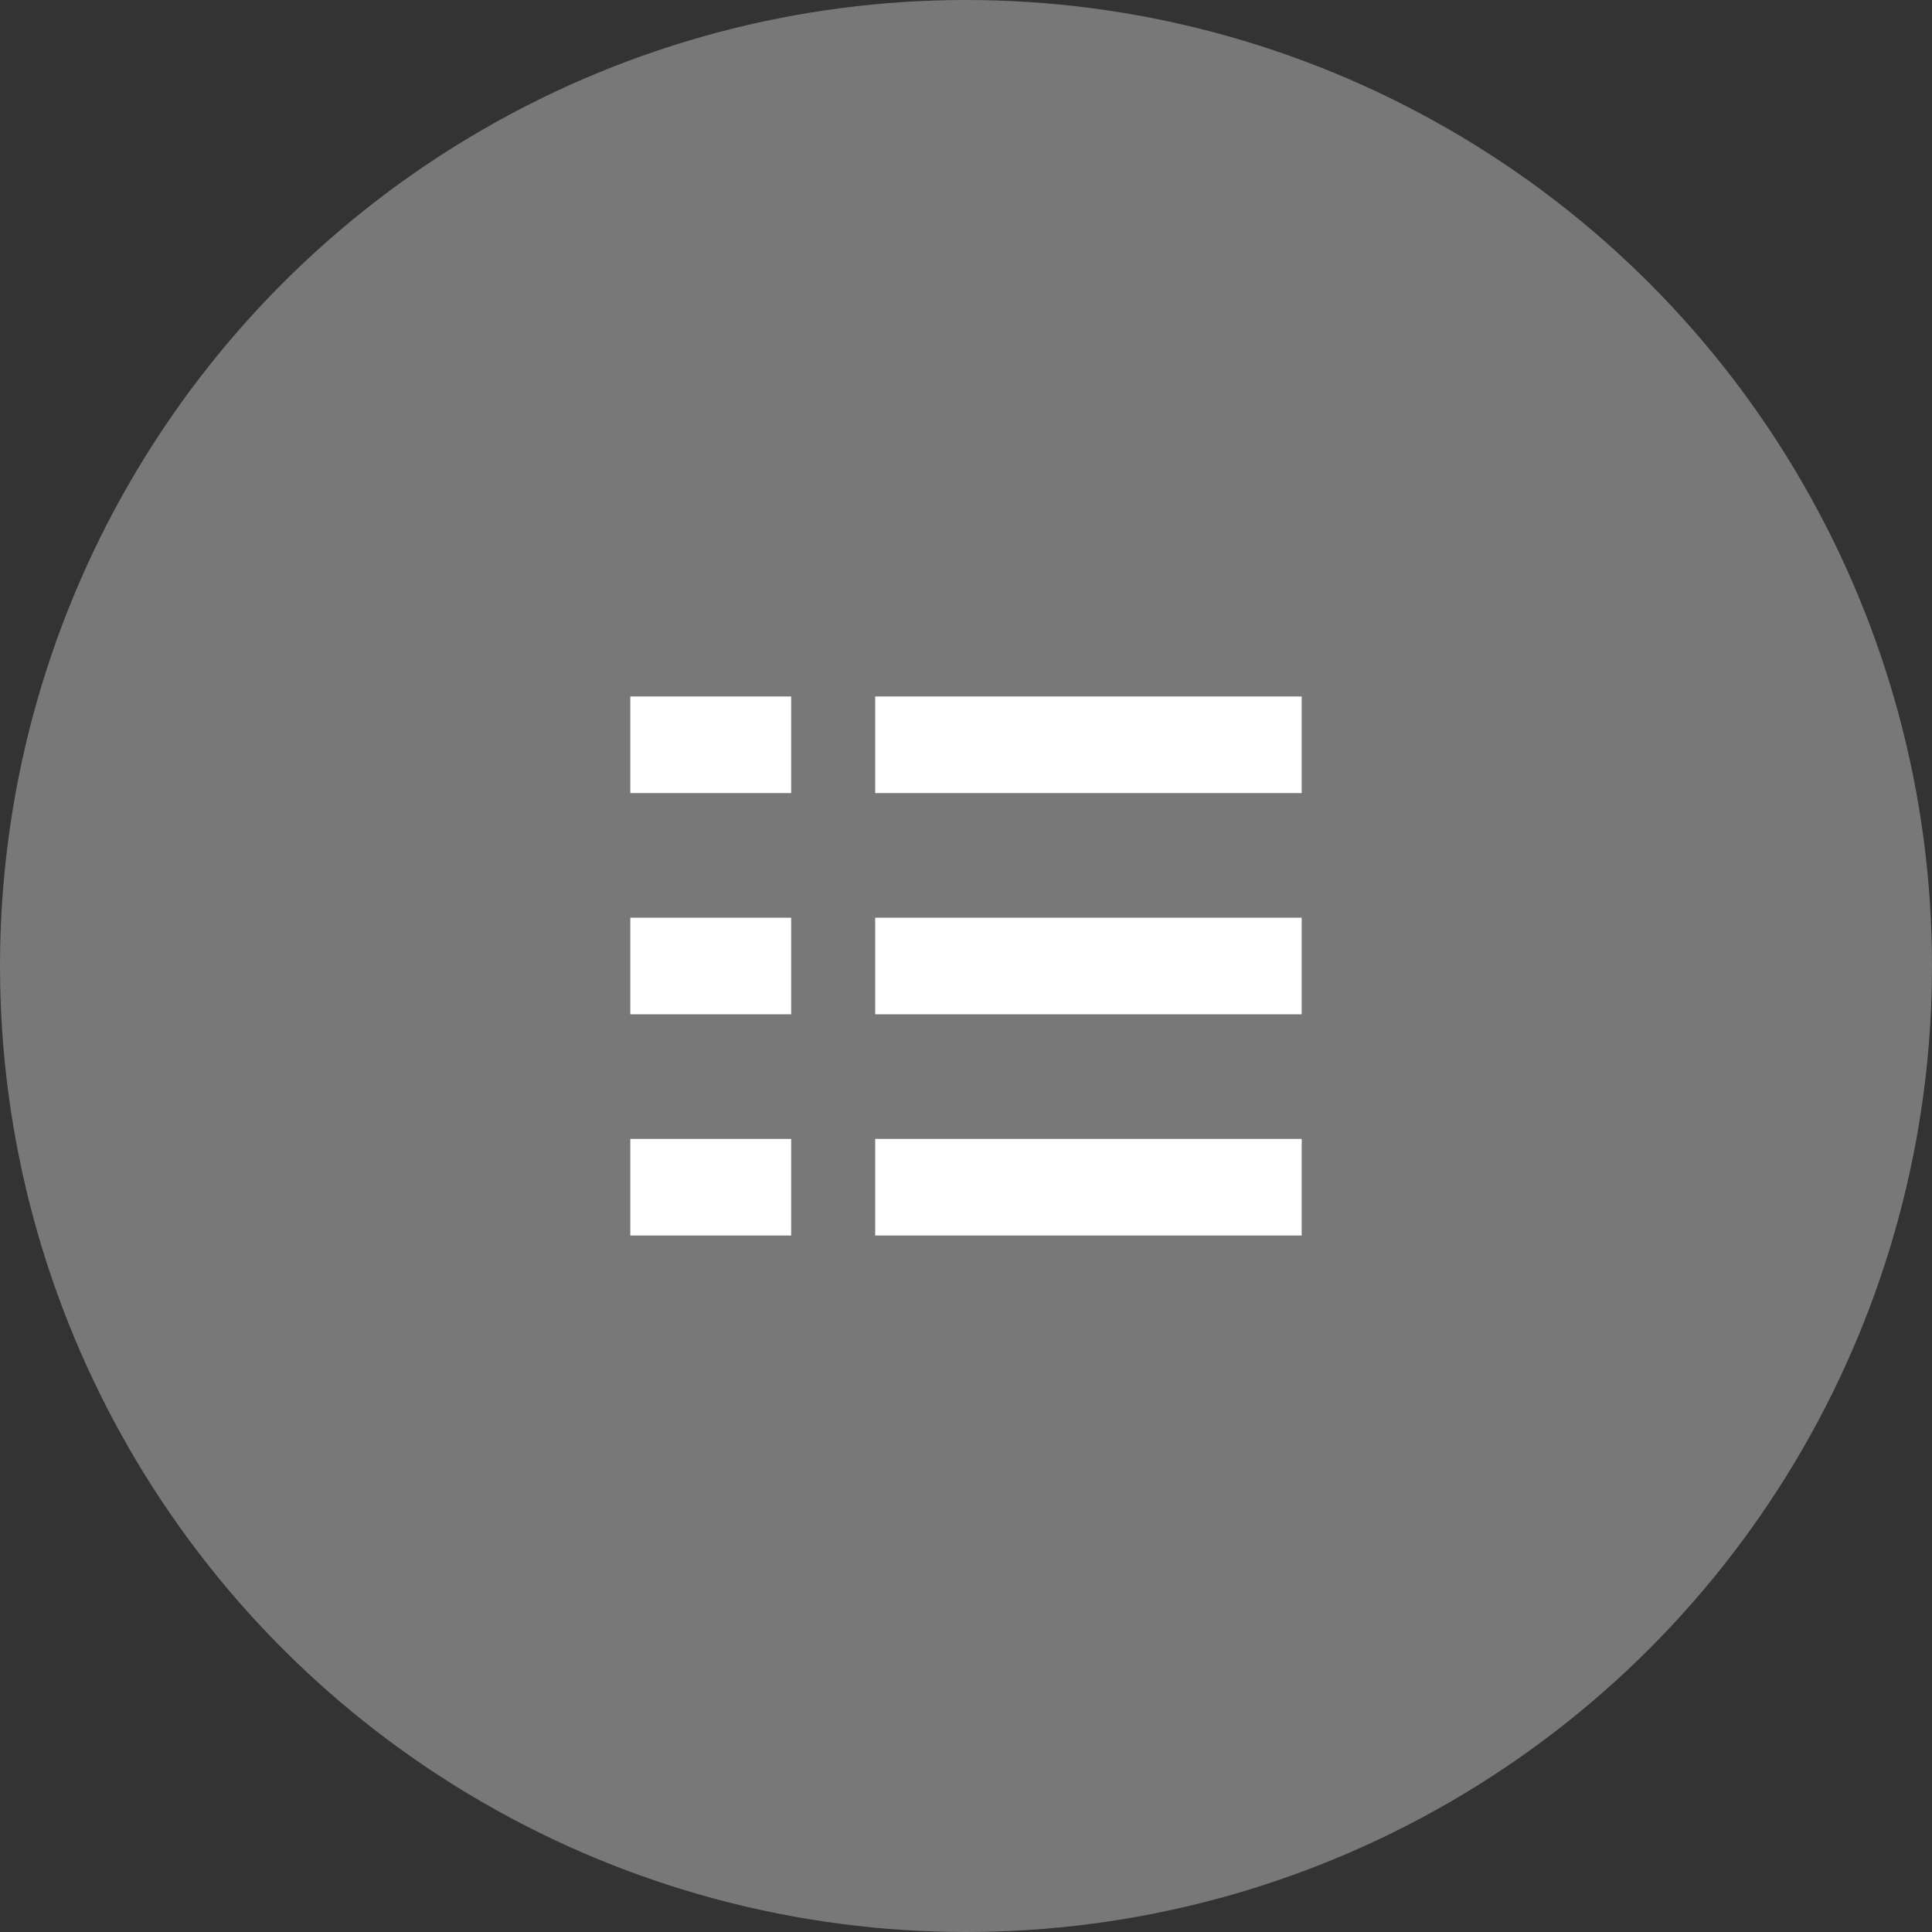
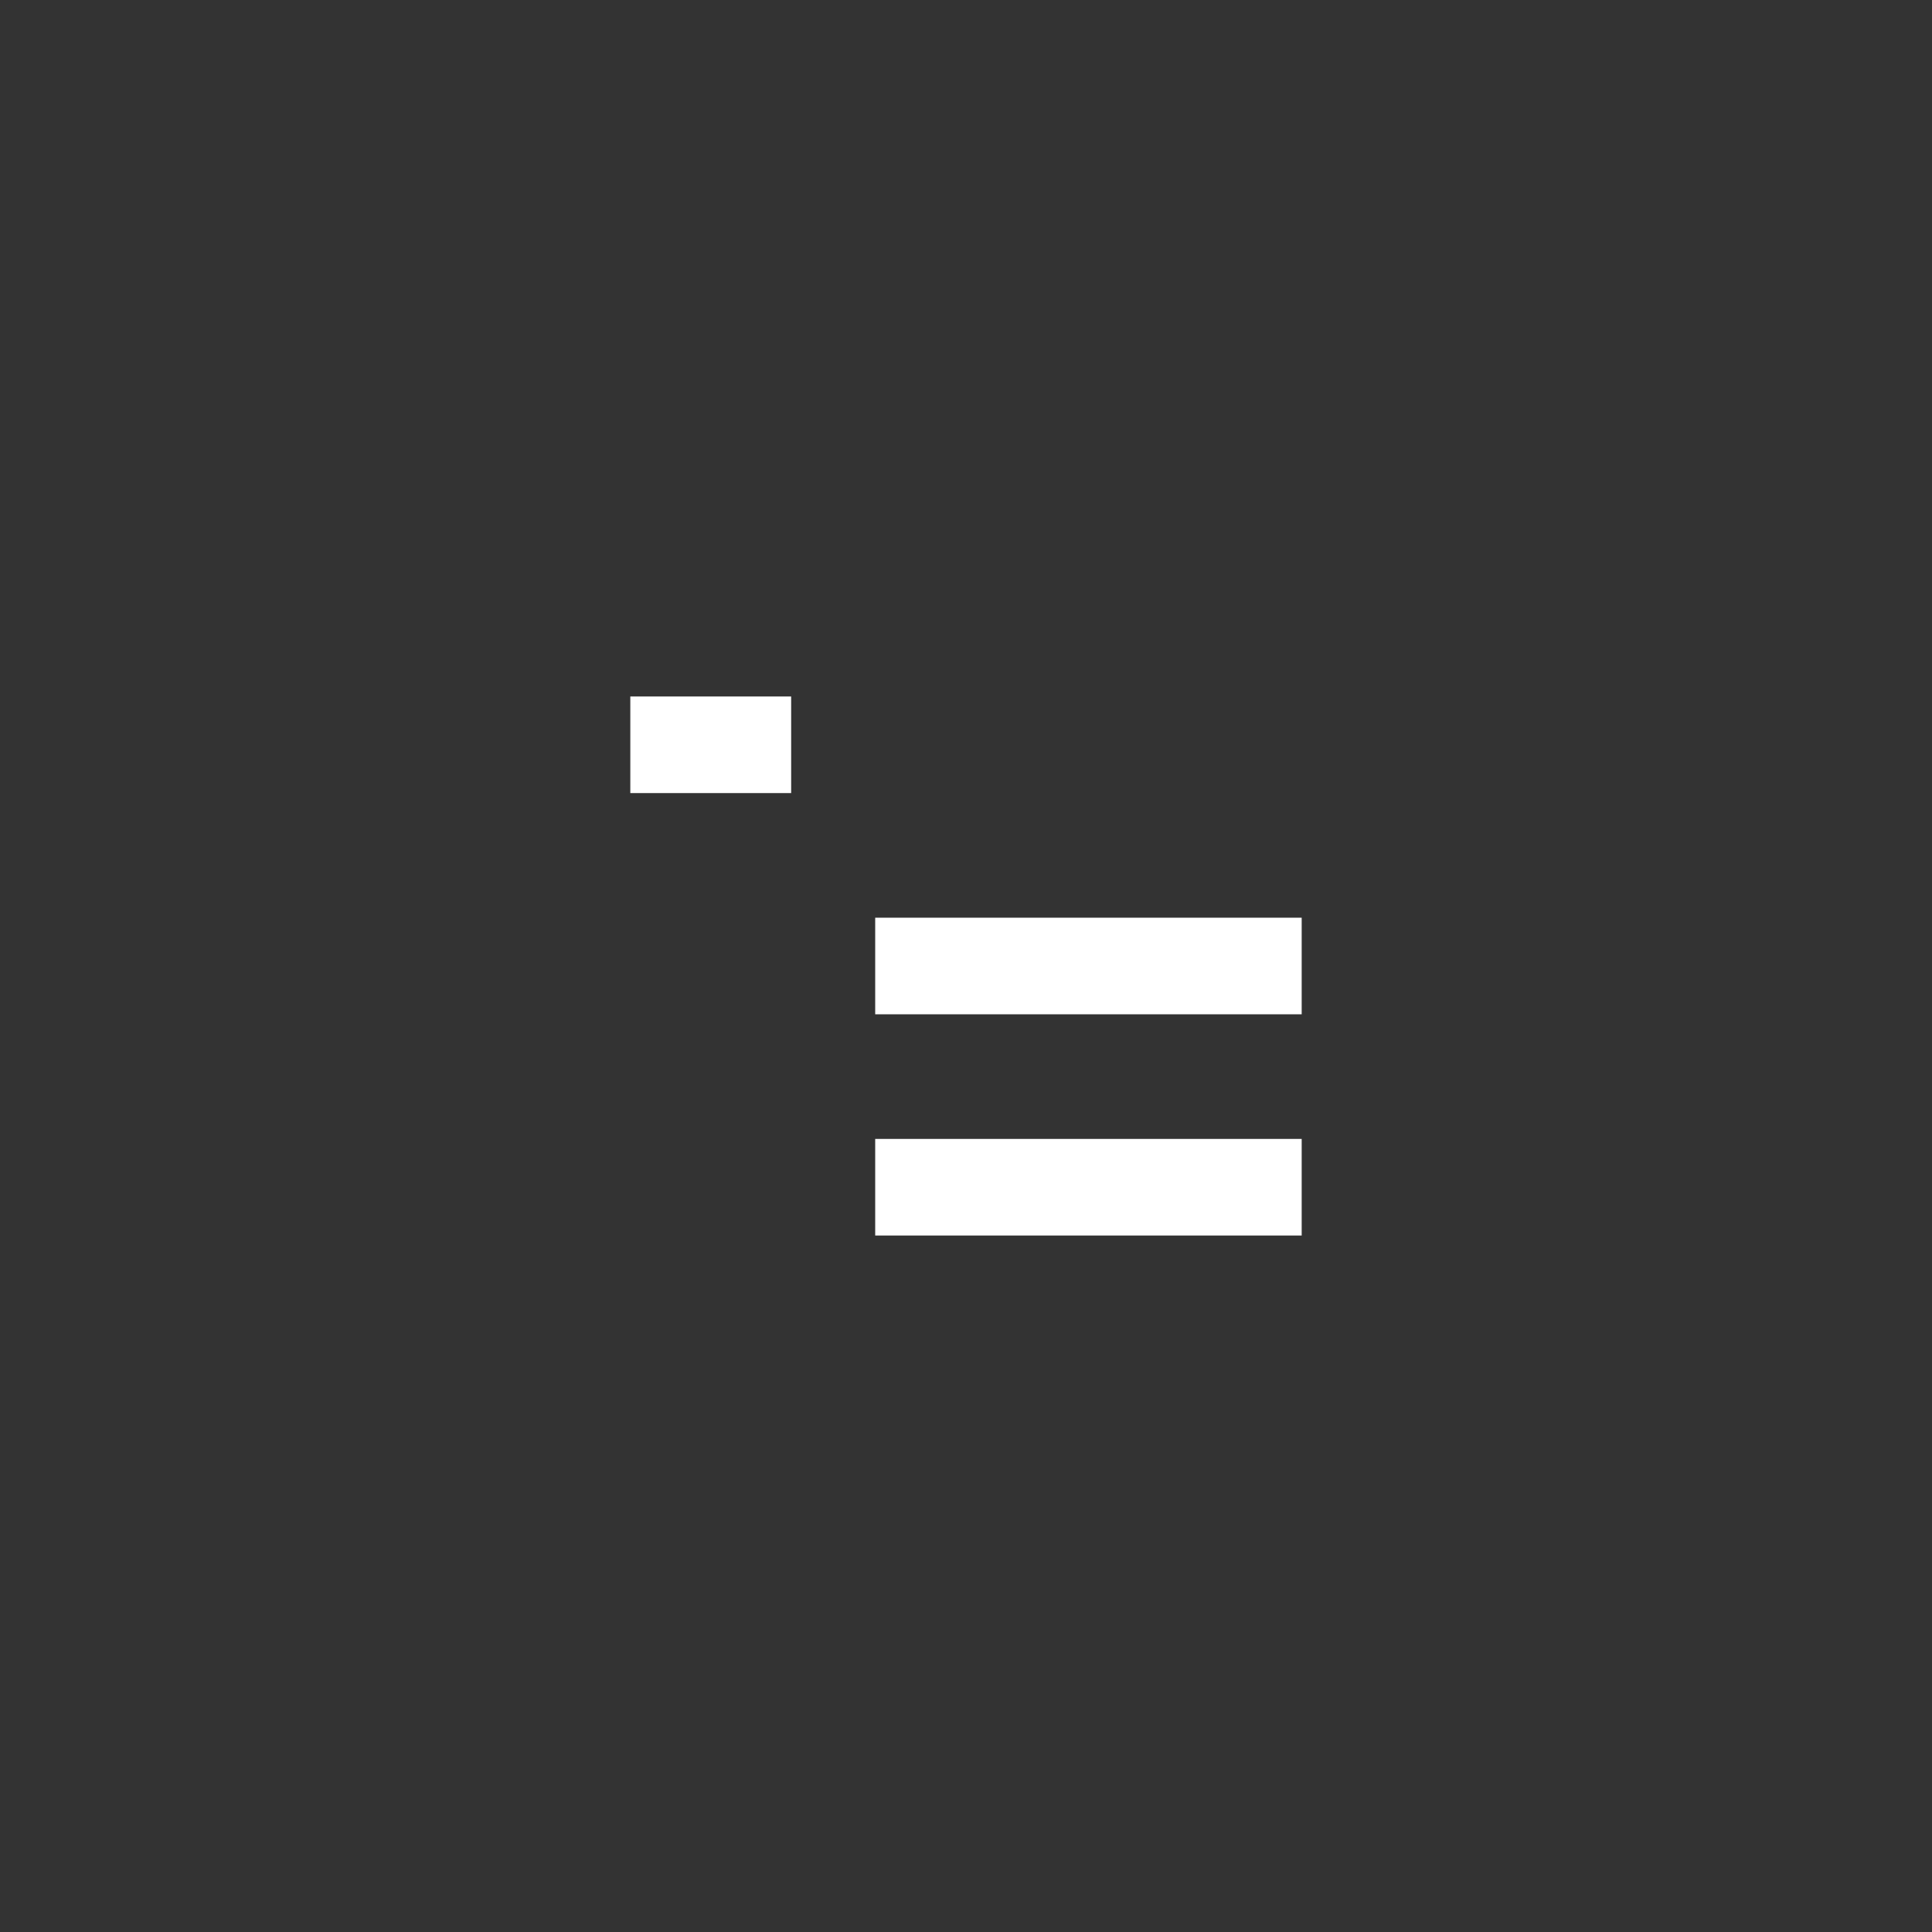
<svg xmlns="http://www.w3.org/2000/svg" viewBox="0 0 40 40">
  <rect x="0" y="0" width="40" height="40" fill="#333333" stroke="none" />
  <defs>
    <style>.cls-1{fill:#787878;}.cls-2{fill:none;stroke:#fff;stroke-miterlimit:10;stroke-width:2px;}</style>
  </defs>
  <g id="レイヤー_2" data-name="レイヤー 2">
    <g id="contents">
-       <circle class="cls-1" cx="20" cy="20" r="20" />
      <line class="cls-2" x1="13.05" y1="15.42" x2="16.38" y2="15.42" />
-       <line class="cls-2" x1="18.12" y1="15.42" x2="26.95" y2="15.42" />
-       <line class="cls-2" x1="13.05" y1="20" x2="16.38" y2="20" />
      <line class="cls-2" x1="18.12" y1="20" x2="26.95" y2="20" />
-       <line class="cls-2" x1="13.05" y1="24.58" x2="16.38" y2="24.58" />
      <line class="cls-2" x1="18.12" y1="24.58" x2="26.95" y2="24.58" />
    </g>
  </g>
</svg>